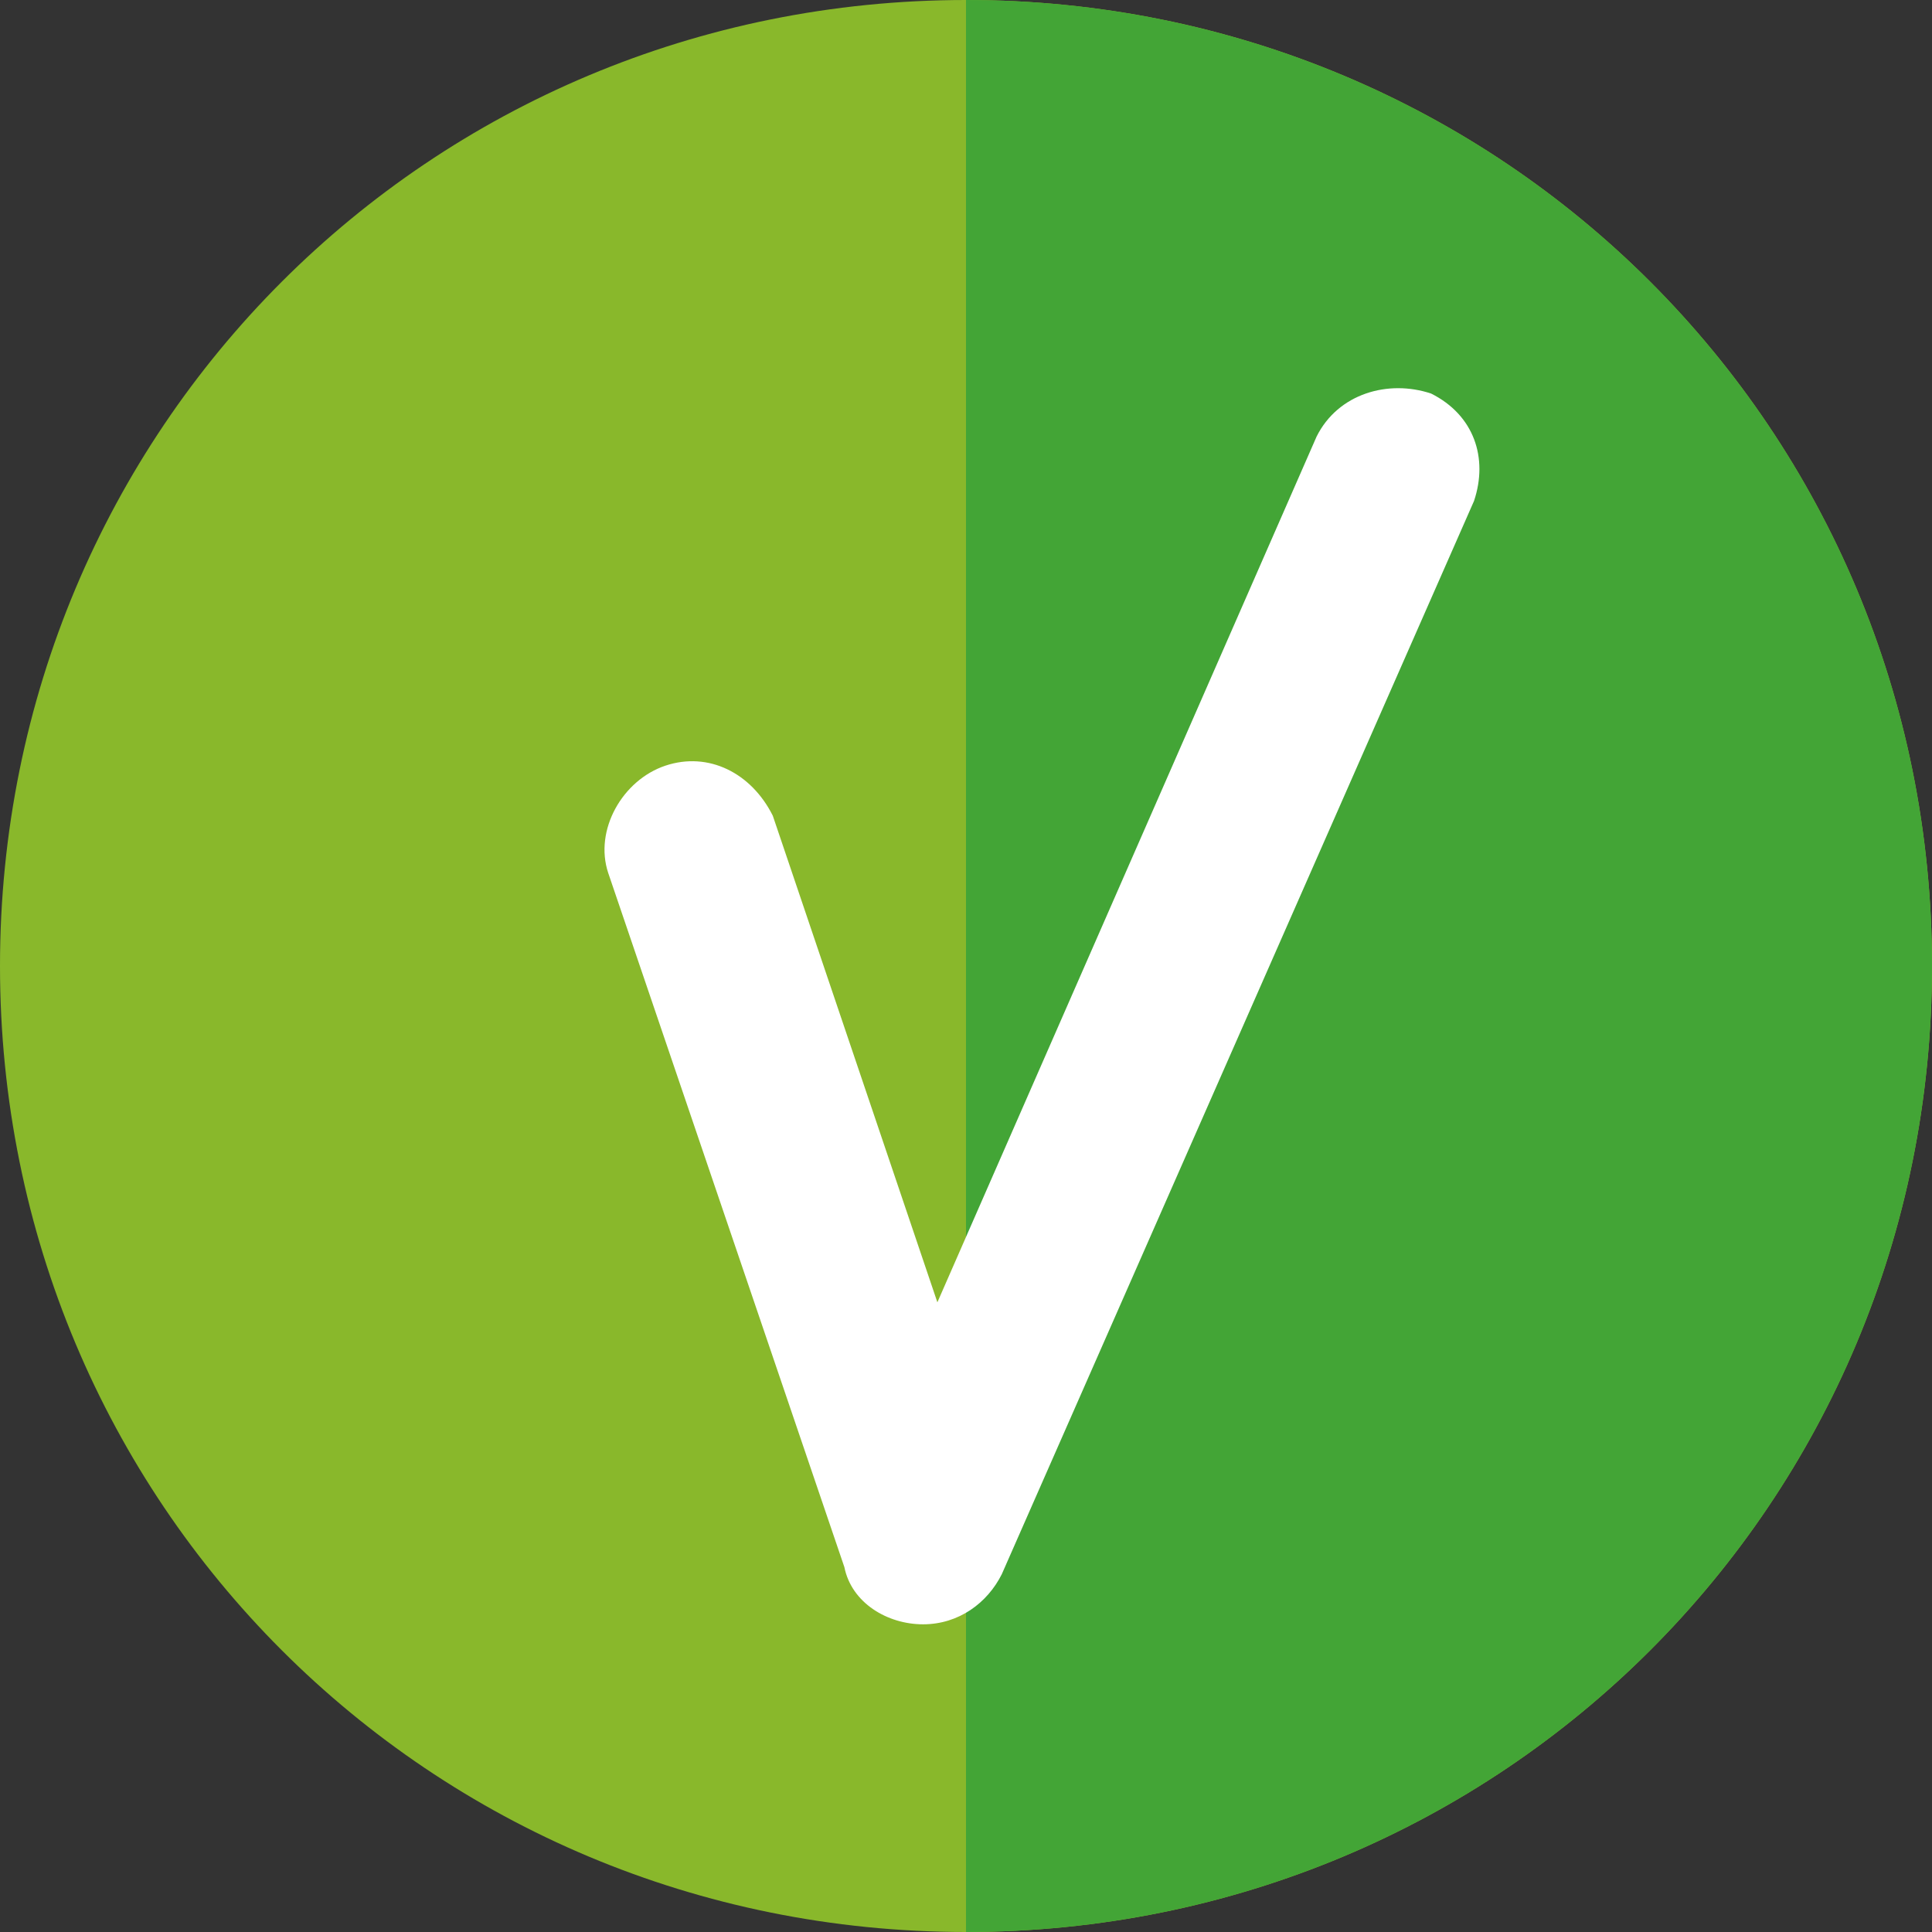
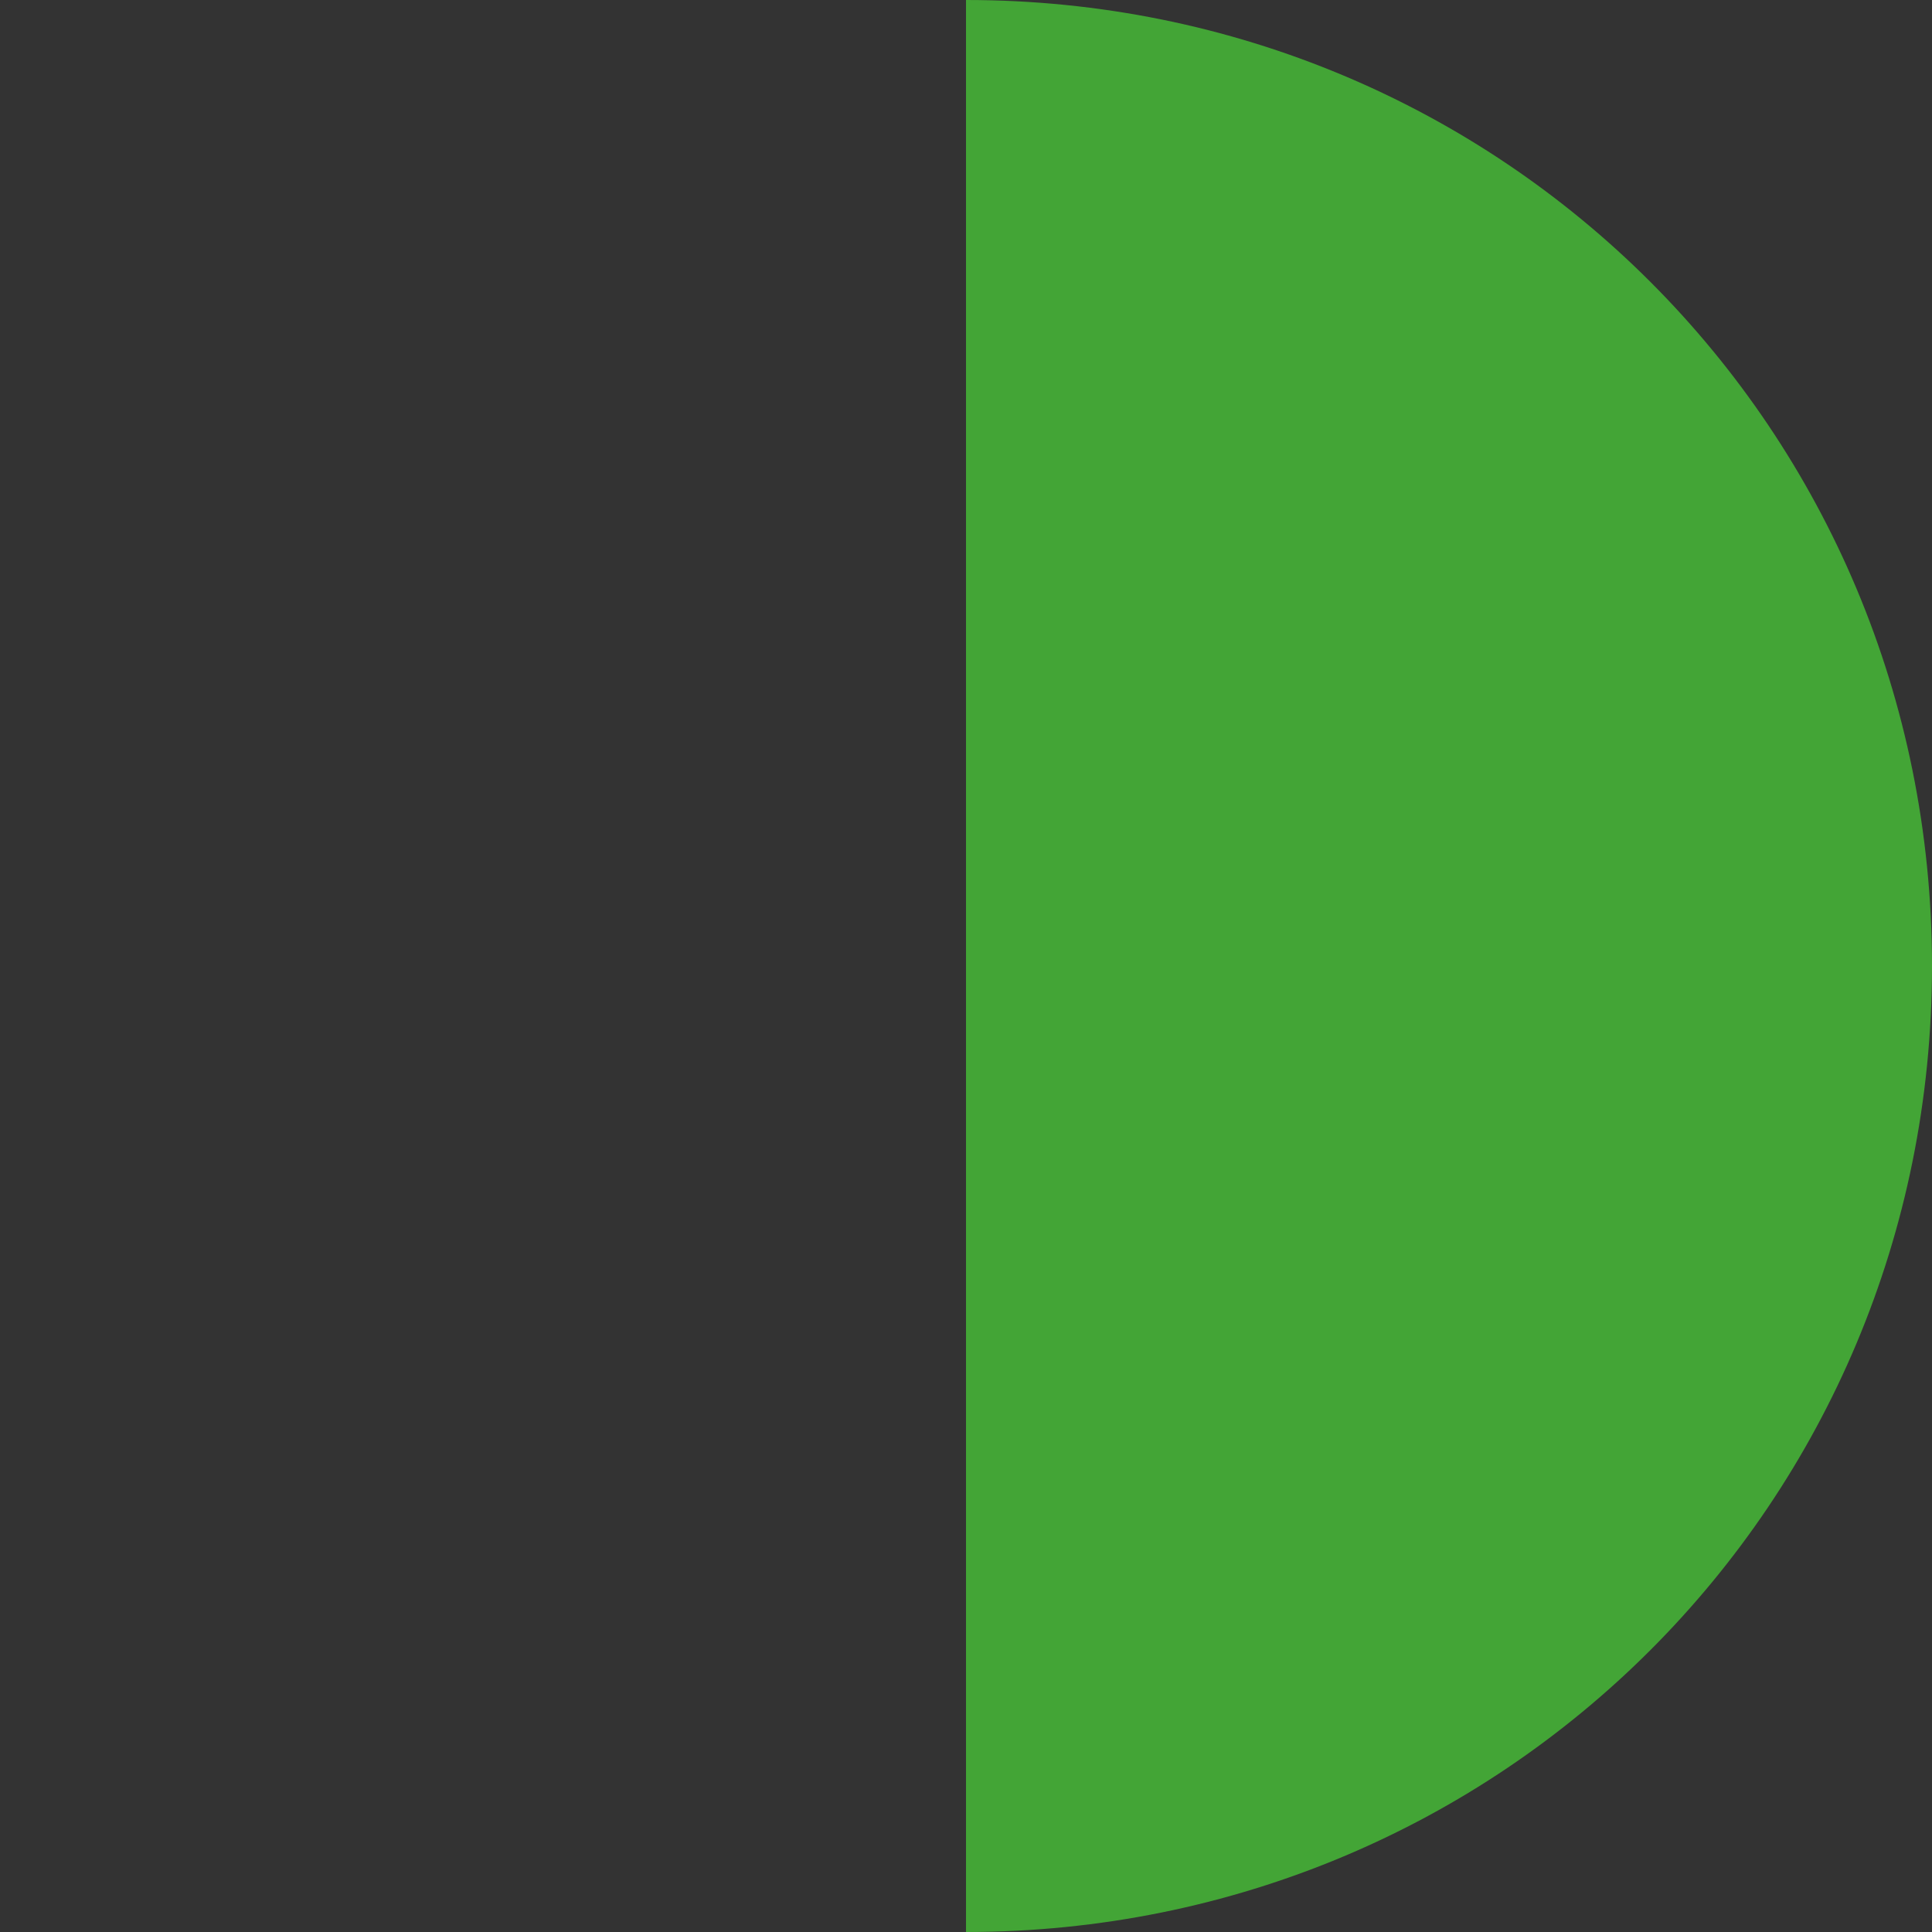
<svg xmlns="http://www.w3.org/2000/svg" id="Layer_1" width="27" height="27" x="0px" y="0px" viewBox="0 0 27 27" style="enable-background:new 0 0 27 27;" xml:space="preserve">
  <rect x="0" y="0" width="27" height="27" fill="#333333" stroke="none" />
-   <rect width="27" height="27" fill="none" />
-   <path fill="#89B82B" d="M13.5,0C6,0,0,6,0,13.5S6,27,13.5,27S27,21,27,13.5S21,0,13.5,0" />
  <path fill="#43A536" d="M13.5,0v27C21,27,27,21,27,13.5S21,0,13.5,0L13.5,0" />
-   <path fill="#FFFFFF" d="M12.9,22.7L12.9,22.7c-0.5,0-1-0.3-1.1-0.8l-3.3-9.7c-0.2-0.6,0.2-1.3,0.8-1.5 c0.6-0.2,1.2,0.1,1.5,0.7l2.3,6.8l5.3-12.1c0.3-0.6,1-0.8,1.6-0.6c0.6,0.3,0.8,0.9,0.6,1.5L14,22C13.8,22.4,13.4,22.7,12.9,22.7" />
</svg>